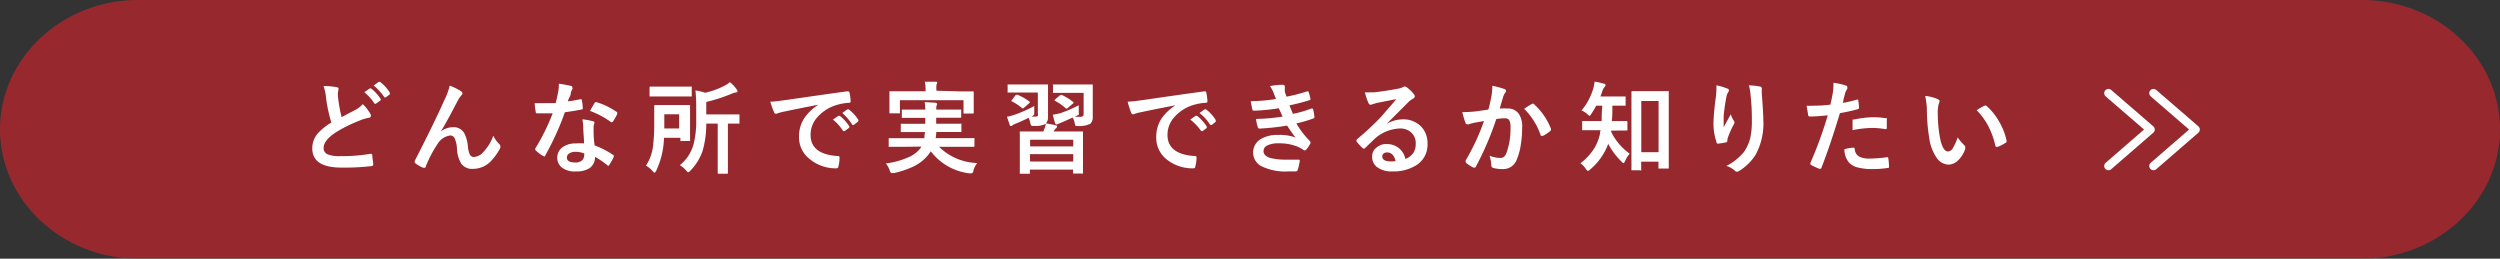
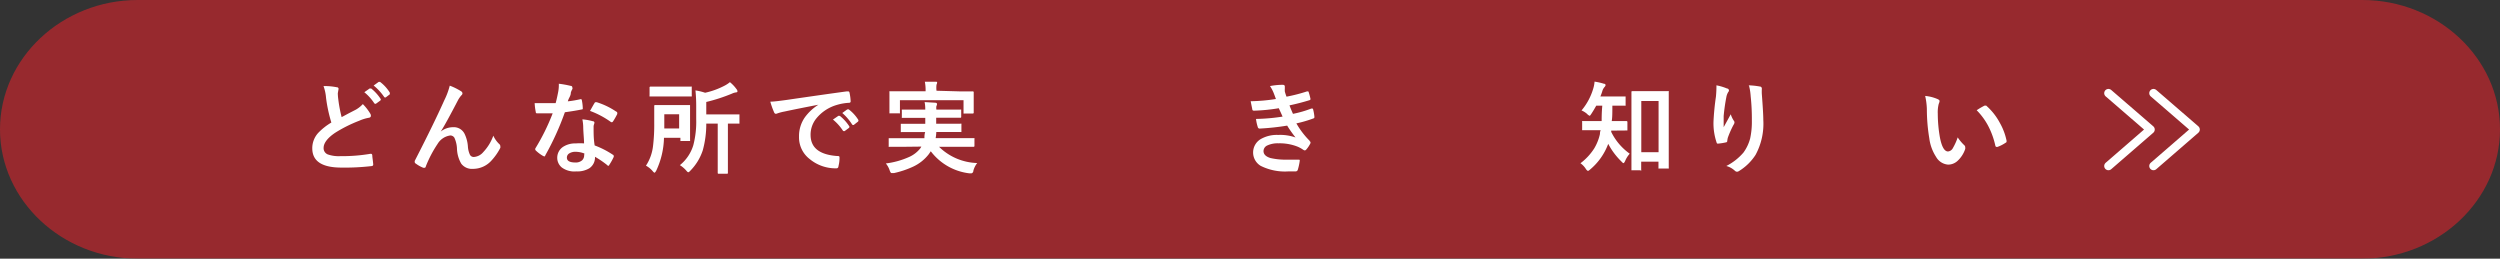
<svg xmlns="http://www.w3.org/2000/svg" viewBox="0 0 235.85 24.4">
  <rect x="0" y="0" width="235.85" height="24.4" fill="#333333" stroke="none" />
  <defs>
    <style>.cls-1{opacity:0.8;}.cls-2{fill:#b0272d;}.cls-3{fill:#fff;}.cls-4{fill:none;stroke:#fff;stroke-linecap:round;stroke-linejoin:round;stroke-width:0.8px;}</style>
  </defs>
  <g id="レイヤー_2" data-name="レイヤー 2">
    <g id="レイヤー_1-2" data-name="レイヤー 1">
      <g class="cls-1">
        <path class="cls-2" d="M235.85,12.2c0,6.71-5.85,12.2-13,12.2H13c-7.15,0-13-5.49-13-12.2S5.85,0,13,0H222.85C230,0,235.85,5.49,235.85,12.2Z" />
      </g>
      <path class="cls-3" d="M30.52,8.12a5.88,5.88,0,0,1,1.25.11c.12,0,.17.08.17.16l-.07.4c0,.05,0,.27.05.63a13.09,13.09,0,0,0,.31,1.63l.69-.37.66-.34a2.75,2.75,0,0,0,.65-.52,4.58,4.58,0,0,1,.7.9.36.36,0,0,1,.06.2c0,.1-.06.17-.19.19a3.9,3.9,0,0,0-.91.28,13.14,13.14,0,0,0-2.23,1.11c-.75.49-1.13,1-1.13,1.44a.63.63,0,0,0,.4.63,3.1,3.1,0,0,0,1.18.16,15.64,15.64,0,0,0,2.83-.22H35q.09,0,.12.12c0,.2.06.49.09.88,0,.1-.05.15-.17.16a21.74,21.74,0,0,1-2.83.14c-1.83,0-2.75-.6-2.75-1.82A2.15,2.15,0,0,1,30,12.56a5.74,5.74,0,0,1,1.26-1,13.93,13.93,0,0,1-.5-2.32A4.19,4.19,0,0,0,30.52,8.12Zm3.85.58.5-.35a.11.11,0,0,1,.07,0l.08,0a4.15,4.15,0,0,1,.9,1,.09.09,0,0,1,0,.06.12.12,0,0,1-.06.09l-.4.29-.07,0a.12.12,0,0,1-.09-.06A4.55,4.55,0,0,0,34.37,8.7Zm.88-.63.47-.34a.08.08,0,0,1,.06,0,.1.1,0,0,1,.08,0,3.68,3.68,0,0,1,.91,1,.11.11,0,0,1,0,.07.11.11,0,0,1,0,.1l-.38.29a.13.13,0,0,1-.08,0,.09.09,0,0,1-.08-.06A5,5,0,0,0,35.25,8.07Z" />
      <path class="cls-3" d="M42.43,8.08a5.84,5.84,0,0,1,1.07.53.25.25,0,0,1,.13.2.26.26,0,0,1-.11.19,2.59,2.59,0,0,0-.29.41c-.77,1.48-1.32,2.49-1.65,3v0A1.88,1.88,0,0,1,42.75,12a1.13,1.13,0,0,1,1.08.63,3.26,3.26,0,0,1,.31,1.17,2.18,2.18,0,0,0,.19.79.4.4,0,0,0,.36.22,1.26,1.26,0,0,0,.9-.46,4.42,4.42,0,0,0,.95-1.55,2.49,2.49,0,0,0,.56.79.26.26,0,0,1,.1.2.41.41,0,0,1,0,.16,5.36,5.36,0,0,1-.82,1.18,2.34,2.34,0,0,1-1.75.8,1.27,1.27,0,0,1-1.11-.48A3,3,0,0,1,43.11,14a2.72,2.72,0,0,0-.24-1,.45.45,0,0,0-.39-.22,1.66,1.66,0,0,0-1.2.8,11,11,0,0,0-1.11,2.12c0,.09-.08.13-.13.13l-.1,0a3,3,0,0,1-.73-.41.12.12,0,0,1-.08-.12.27.27,0,0,1,0-.13c1.3-2.53,2.22-4.44,2.79-5.72A6.83,6.83,0,0,0,42.43,8.08Z" />
      <path class="cls-3" d="M53.57,9.56a10,10,0,0,0,1.18-.2.12.12,0,0,1,.07,0s.06,0,.07.09a4.4,4.4,0,0,1,.09.77c0,.07,0,.1-.12.11-.33.07-.85.16-1.57.26a25.79,25.79,0,0,1-1.85,4.07c0,.07-.07.1-.1.1l-.11-.05a3.33,3.33,0,0,1-.66-.49s-.07-.06-.07-.1a.21.21,0,0,1,0-.11,19.94,19.94,0,0,0,1.64-3.32c-.24,0-.55,0-.95,0h-.52c-.07,0-.12,0-.13-.15a5.39,5.39,0,0,1-.1-.81c.35,0,.64,0,.88,0s.74,0,1.1,0c.08-.29.16-.64.24-1.06a3.59,3.59,0,0,0,.06-.77,9.07,9.07,0,0,1,1.11.2c.11,0,.16.07.16.14A.23.23,0,0,1,54,8.4a1.33,1.33,0,0,0-.15.35c0,.06,0,.19-.12.42S53.6,9.46,53.57,9.56Zm1.53,4c0-.47-.07-1-.08-1.63a4,4,0,0,0-.08-.67,5.25,5.25,0,0,1,1,.18c.09,0,.14.07.14.15a1.29,1.29,0,0,1-.06.2A.82.82,0,0,0,56,12v.1c0,.49,0,1,.1,1.62a8.23,8.23,0,0,1,1.72.88c.05,0,.08.08.08.12a.16.16,0,0,1,0,.08,5.42,5.42,0,0,1-.43.77c0,.05-.06.07-.09.07a.12.12,0,0,1-.09-.06,8.82,8.82,0,0,0-1.16-.79,1.22,1.22,0,0,1-.54,1.09,2.2,2.2,0,0,1-1.23.29A2,2,0,0,1,53,15.8a1.18,1.18,0,0,1-.43-.94,1.23,1.23,0,0,1,.54-1,2.09,2.09,0,0,1,1.22-.33A4.57,4.57,0,0,1,55.1,13.53Zm0,.91a2.33,2.33,0,0,0-.78-.15,1.09,1.09,0,0,0-.63.16.46.46,0,0,0-.21.39c0,.31.27.46.81.46a.9.9,0,0,0,.63-.21.64.64,0,0,0,.19-.46C55.13,14.54,55.12,14.47,55.12,14.44Zm.56-4c.26-.47.4-.71.43-.75a.12.12,0,0,1,.11-.08h.09a7,7,0,0,1,1.86.9c.06,0,.08.07.08.1a.3.3,0,0,1,0,.12,6.7,6.7,0,0,1-.4.7s-.06.07-.09.07l-.08,0A8.18,8.18,0,0,0,55.68,10.47Z" />
      <path class="cls-3" d="M61.91,16.1c-.07.12-.12.19-.16.19s-.1-.05-.19-.16a2.2,2.2,0,0,0-.62-.5,4.27,4.27,0,0,0,.67-1.88,16.68,16.68,0,0,0,.11-2.15l0-1.58a.09.09,0,0,1,.11-.11l1,0H64l1,0,.1,0s0,0,0,.09l0,.88v1.45l0,.87a.19.19,0,0,1,0,.1h-.82a.14.14,0,0,1-.09,0s0,0,0-.09V13H62.64A7.65,7.65,0,0,1,61.91,16.1Zm3.26-7.93a.14.14,0,0,1,.09,0s0,0,0,.09V9a.19.19,0,0,1,0,.1h-.08l-1.11,0H62.47l-1.1,0s-.08,0-.09,0a.14.14,0,0,1,0-.09V8.28a.09.09,0,0,1,.11-.11l1.1,0h1.59Zm-1.1,2.61h-1.4v1.34h1.4Zm.07,4.8a3.84,3.84,0,0,0,1.27-1.89,8.8,8.8,0,0,0,.27-2.46V10.07a14.77,14.77,0,0,0-.07-1.54,5.29,5.29,0,0,1,.91.22,7.29,7.29,0,0,0,1.84-.67,2.69,2.69,0,0,0,.5-.33,3.37,3.37,0,0,1,.63.67.29.29,0,0,1,.08.19c0,.06,0,.09-.15.11a1.19,1.19,0,0,0-.36.11,16.22,16.22,0,0,1-2.43.79v1.17h1.74l1.3,0s.08,0,.09,0,0,0,0,.08v.7s0,.08,0,.09a.17.17,0,0,1-.09,0h-1v4.63c0,.07,0,.1-.09.1H67.8c-.06,0-.09,0-.09-.1V11.66H66.63a9.28,9.28,0,0,1-.33,2.52,4.93,4.93,0,0,1-1.17,1.92c-.09.1-.16.15-.2.15s-.1-.05-.19-.16A2.66,2.66,0,0,0,64.14,15.58Z" />
      <path class="cls-3" d="M72.67,9.59c.34,0,.85-.07,1.52-.16q3.77-.55,5.7-.81H80a.13.13,0,0,1,.14.11,4.6,4.6,0,0,1,.11.83c0,.1-.06.14-.18.14a4.9,4.9,0,0,0-1.16.21A3.88,3.88,0,0,0,77,11.19a2.43,2.43,0,0,0-.53,1.53c0,1.22.84,1.88,2.52,2,.14,0,.21,0,.21.14a3,3,0,0,1-.1.82c0,.13-.09.2-.18.2A3.83,3.83,0,0,1,76.38,15a2.57,2.57,0,0,1-1-2.11,3.08,3.08,0,0,1,.55-1.82,4.64,4.64,0,0,1,1.28-1.19v0c-1.15.22-2.21.43-3.19.64a4.73,4.73,0,0,0-.6.15l-.21.07a.2.2,0,0,1-.18-.14A7.48,7.48,0,0,1,72.67,9.59Zm5.91,1.69.51-.35a.07.07,0,0,1,.06,0l.08,0a4.15,4.15,0,0,1,.9,1,.09.09,0,0,1,0,.06.12.12,0,0,1-.06.09l-.39.29-.08,0a.12.12,0,0,1-.09-.06A4.55,4.55,0,0,0,78.58,11.28Zm.88-.62.47-.34.06,0a.1.1,0,0,1,.08,0,3.68,3.68,0,0,1,.91,1,.16.16,0,0,1,0,.08.12.12,0,0,1-.06.09l-.38.3-.07,0s-.06,0-.09-.06A4.78,4.78,0,0,0,79.46,10.66Z" />
      <path class="cls-3" d="M85.16,13.85l-1.23,0a.14.14,0,0,1-.09,0,.2.2,0,0,1,0-.09v-.62c0-.05,0-.08,0-.1h.08l1.23,0h2.06c0-.16,0-.35.07-.58h-.92l-1.29,0a.14.14,0,0,1-.09,0s0,0,0-.08v-.61s0-.08,0-.09l.08,0,1.29,0h.94v-.56h-.87l-1.25,0s-.08,0-.09,0a.13.13,0,0,1,0-.08v-.59a.23.23,0,0,1,0-.11h.09l1.25,0h.87c0-.15,0-.39-.06-.71l1,.06c.11,0,.17.06.17.13a.49.49,0,0,1-.06.19,1,1,0,0,0,0,.33h1l1.25,0a.14.14,0,0,1,.09,0s0,.05,0,.1V11a.09.09,0,0,1-.11.11l-1.25,0h-1v.56h1l1.28,0a.16.16,0,0,1,.1,0,.2.2,0,0,1,0,.09v.61s0,.08,0,.08a.14.14,0,0,1-.09,0l-1.28,0h-1s0,.24-.06.58H90.6l1.23,0,.1,0a.22.22,0,0,1,0,.09v.62a.09.09,0,0,1-.11.11l-1.23,0h-2a5.35,5.35,0,0,0,3.6,1.53,2.07,2.07,0,0,0-.36.71c0,.17-.12.26-.19.26l-.21,0a5.36,5.36,0,0,1-3.62-2.08c-.08.12-.15.23-.23.33a4,4,0,0,1-1.41,1.11,8.76,8.76,0,0,1-1.84.62l-.22,0c-.06,0-.12-.09-.18-.26a2,2,0,0,0-.36-.65,7.66,7.66,0,0,0,2.17-.6,2.78,2.78,0,0,0,1.1-.85l.08-.14ZM90.5,8.62l1.25,0a.09.09,0,0,1,.11.11l0,.47v.4l0,1a.09.09,0,0,1-.11.11H91a.16.16,0,0,1-.1,0s0,0,0-.09V9.45h-6V10.6c0,.05,0,.08,0,.09a.14.14,0,0,1-.09,0H84a.14.14,0,0,1-.09,0s0,0,0-.09V8.71a.22.22,0,0,1,0-.1H84l1.25,0h2.07v0a4.18,4.18,0,0,0-.07-.9l1,0c.11,0,.16,0,.16.09a.71.71,0,0,1-.06.19,2.32,2.32,0,0,0,0,.57v0Z" />
-       <path class="cls-3" d="M97.57,10c0,.09,0,.28,0,.57,0,0,0,.09,0,.12a.23.23,0,0,1-.06.18L97.3,11l-.09,0h.43a.44.44,0,0,0,.27-.07.34.34,0,0,0,0-.2v-2H96.21l-1.06,0q-.08,0-.09,0a.13.13,0,0,1,0-.08V8.07a.16.16,0,0,1,0-.1h3.72s.08,0,.09,0,0,0,0,.09V10l0,1a.88.88,0,0,1-.2.64c.43.07.74.13.92.18s.13.08.13.13a.22.22,0,0,1-.1.16.52.52,0,0,0-.16.19l-.06.1h2.68c.05,0,.08,0,.09,0a.14.14,0,0,1,0,.09l0,1.06v1l0,1.73a.14.14,0,0,1,0,.09.17.17,0,0,1-.09,0h-.76s-.09,0-.09,0,0-.05,0-.09V16H97.16v.29c0,.06,0,.09,0,.1h-.86s-.08,0-.09,0,0,0,0-.09V12.5a.22.22,0,0,1,0-.1h2.22a1,1,0,0,0,.07-.19,2,2,0,0,0,.16-.53,2.11,2.11,0,0,1-1.12.2h-.11a.18.18,0,0,1-.16-.06.92.92,0,0,1-.07-.22,2.54,2.54,0,0,0-.16-.49c-.41.21-.81.39-1.23.56a1,1,0,0,0-.29.15.21.21,0,0,1-.14.07c-.06,0-.1,0-.13-.12S95.1,11.36,95,11c.21,0,.46-.1.73-.18A12,12,0,0,0,97.57,10ZM96,8.94a5.43,5.43,0,0,1,1.09.62s.07.06.07.09,0,0-.07.09l-.44.39q-.09.09-.12.09a.12.12,0,0,1-.08,0,6,6,0,0,0-1-.67s-.06,0-.06,0,0-.05.07-.1L95.79,9a.17.17,0,0,1,.11-.06Zm1.18,4.24v.63h4.07v-.63Zm0,2.06h4.07v-.7H97.16Zm4.59-5.3c0,.13,0,.26,0,.4v.28a.32.32,0,0,1,0,.2l-.22.12-.17.08.5,0a.42.42,0,0,0,.29-.07.25.25,0,0,0,.06-.19v-2h-1.74l-1.06,0s-.08,0-.09,0a.13.13,0,0,1,0-.08V8.07a.16.16,0,0,1,0-.1H103s.08,0,.09,0,0,0,0,.09l0,.7V10l0,1a.88.88,0,0,1-.23.68,2.46,2.46,0,0,1-1.15.21h-.11c-.08,0-.13,0-.15-.05l-.06-.2a2,2,0,0,0-.19-.55l-1.06.47-.32.13-.09.05-.07,0s-.09,0-.12-.11c-.09-.28-.16-.56-.22-.81a4.72,4.72,0,0,0,.76-.16A12.5,12.5,0,0,0,101.75,9.94Zm-1.63-1a5.59,5.59,0,0,1,1.08.66s.07.06.07.08a.13.13,0,0,1-.07.09l-.47.4a.2.2,0,0,1-.11.07l-.08,0a4.55,4.55,0,0,0-1-.71c-.05,0-.07-.05-.07-.07s0,0,.07-.1l.4-.34a.22.22,0,0,1,.12-.06Z" />
-       <path class="cls-3" d="M106.38,9.59c.34,0,.84-.07,1.51-.16q3.78-.55,5.71-.81h.05c.09,0,.14,0,.15.11a4.6,4.6,0,0,1,.11.83c0,.1-.06.14-.19.14a5,5,0,0,0-1.16.21,3.88,3.88,0,0,0-1.89,1.28,2.49,2.49,0,0,0-.53,1.53c0,1.22.85,1.88,2.53,2,.14,0,.21,0,.21.14a3,3,0,0,1-.11.82c0,.13-.08.2-.17.2a3.88,3.88,0,0,1-2.52-.83,2.59,2.59,0,0,1-1-2.11,3.15,3.15,0,0,1,.54-1.82,4.78,4.78,0,0,1,1.28-1.19v0c-1.14.22-2.2.43-3.19.64a4.73,4.73,0,0,0-.6.15l-.21.07a.2.2,0,0,1-.18-.14A9.64,9.64,0,0,1,106.38,9.59Zm5.91,1.69.5-.35a.07.07,0,0,1,.06,0,.16.16,0,0,1,.09,0,4.15,4.15,0,0,1,.9,1,.14.14,0,0,1,0,.06.11.11,0,0,1,0,.09l-.4.29a.11.11,0,0,1-.08,0s0,0-.08-.06A5,5,0,0,0,112.29,11.28Zm.87-.62.48-.34.06,0a.12.12,0,0,1,.08,0,3.68,3.68,0,0,1,.91,1,.31.31,0,0,1,0,.08.14.14,0,0,1,0,.09l-.38.3-.08,0a.12.12,0,0,1-.09-.06A4.34,4.34,0,0,0,113.16,10.66Z" />
      <path class="cls-3" d="M120.37,9.34c-.09-.24-.16-.44-.23-.61a3.35,3.35,0,0,0-.33-.61A6.54,6.54,0,0,1,121,8c.14,0,.21.05.21.17l0,.18a2.42,2.42,0,0,0,0,.28,4.7,4.7,0,0,0,.16.49,15.41,15.41,0,0,0,1.94-.5l.07,0a.08.08,0,0,1,.08.07,5.79,5.79,0,0,1,.17.63v0c0,.07,0,.11-.12.14-.52.16-1.15.33-1.86.48.09.24.2.51.33.8a10.34,10.34,0,0,0,1.73-.5l.09,0s.07,0,.08.08A4.27,4.27,0,0,1,124,11s0,0,0,.07a.11.11,0,0,1-.09.1,11.33,11.33,0,0,1-1.61.47,7.68,7.68,0,0,0,1.25,1.64c0,.05.08.09.08.12a.37.37,0,0,1,0,.11,2.73,2.73,0,0,1-.39.59.21.21,0,0,1-.14.09.34.34,0,0,1-.14-.05,2.87,2.87,0,0,0-.56-.31,4.6,4.6,0,0,0-1.79-.31,2.31,2.31,0,0,0-1.09.22.59.59,0,0,0-.32.51q0,.46.66.66a6.37,6.37,0,0,0,1.6.15l1.05,0c.07,0,.11,0,.11.1v0a5.38,5.38,0,0,1-.19.87.21.21,0,0,1-.2.14c-.22,0-.45,0-.68,0a5.11,5.11,0,0,1-2.61-.52,1.47,1.47,0,0,1,0-2.53,3.05,3.05,0,0,1,1.65-.39,4.31,4.31,0,0,1,1.63.24,12.1,12.1,0,0,1-.79-1.12,23.11,23.11,0,0,1-2.6.28.17.17,0,0,1-.17-.14,4.2,4.2,0,0,1-.17-.77A17.9,17.9,0,0,0,121,11l-.18-.4-.18-.39a17.13,17.13,0,0,1-2.3.23c-.11,0-.18,0-.2-.13s-.07-.33-.15-.76A17,17,0,0,0,120.37,9.34Z" />
-       <path class="cls-3" d="M131.73,9.35l-1.84.36-.4.12a.55.55,0,0,1-.18.05.22.22,0,0,1-.21-.17,5,5,0,0,1-.33-1,4.12,4.12,0,0,0,.51,0h.37q1-.11,2.16-.33a2.31,2.31,0,0,0,.51-.14.51.51,0,0,1,.19-.08.37.37,0,0,1,.21.08,3.41,3.41,0,0,1,.64.61.35.35,0,0,1,.11.23.25.25,0,0,1-.17.23,1.86,1.86,0,0,0-.41.3l-1.08,1.08-1,1v0a3.07,3.07,0,0,1,1.51-.43,2.33,2.33,0,0,1,1.78.71,2.25,2.25,0,0,1,.57,1.58,2.26,2.26,0,0,1-1,2,4,4,0,0,1-2.3.62,2.27,2.27,0,0,1-1.48-.42,1.21,1.21,0,0,1-.44-1,1,1,0,0,1,.44-.85,1.35,1.35,0,0,1,.9-.31A1.8,1.8,0,0,1,132,14a1.84,1.84,0,0,1,.59,1,1.69,1.69,0,0,0,.77-.61,1.63,1.63,0,0,0,.2-.84,1.34,1.34,0,0,0-.47-1.09,1.51,1.51,0,0,0-1-.34,3.75,3.75,0,0,0-2.43,1l-.83.8c-.07.07-.12.11-.16.11a.23.23,0,0,1-.14-.08,3.93,3.93,0,0,1-.56-.62.16.16,0,0,1,0-.08.19.19,0,0,1,.08-.14,25.84,25.84,0,0,0,2.25-2.1C130.9,10.31,131.39,9.77,131.73,9.35Zm-.07,5.85c-.13-.55-.39-.82-.81-.82a.49.49,0,0,0-.34.12.34.34,0,0,0-.11.24c0,.33.28.49.83.49A2.81,2.81,0,0,0,131.66,15.2Z" />
-       <path class="cls-3" d="M140.41,10.34c.1-.34.19-.74.28-1.2a5.79,5.79,0,0,0,.1-1.05,8.94,8.94,0,0,1,1.14.31.19.19,0,0,1,.15.19.21.21,0,0,1-.07.15,1.21,1.21,0,0,0-.19.36l-.18.6c-.07.24-.12.42-.16.54a5.8,5.8,0,0,1,.74,0,1.21,1.21,0,0,1,1.07.51A2.11,2.11,0,0,1,143.6,12a10.58,10.58,0,0,1-.15,1.8,5.9,5.9,0,0,1-.36,1.26,1.35,1.35,0,0,1-1.28.89,3.29,3.29,0,0,1-.95-.11.25.25,0,0,1-.17-.26,3.18,3.18,0,0,0-.17-.89,2.88,2.88,0,0,0,1,.21.54.54,0,0,0,.38-.12,1,1,0,0,0,.23-.38,6.63,6.63,0,0,0,.37-2.35,1.34,1.34,0,0,0-.13-.73.48.48,0,0,0-.41-.16,5.29,5.29,0,0,0-.8.07,28.31,28.31,0,0,1-1.91,4.46c0,.08-.08.12-.14.12l-.11,0a3.46,3.46,0,0,1-.66-.42.21.21,0,0,1-.07-.14.17.17,0,0,1,0-.11,21,21,0,0,0,1.73-3.72l-.92.16a3.87,3.87,0,0,0-.53.15l-.11,0a.19.19,0,0,1-.19-.15c-.09-.24-.19-.56-.3-1a12.51,12.51,0,0,0,1.26-.07C139.63,10.45,140,10.4,140.41,10.34Zm3.38-.07a7.36,7.36,0,0,1,.77-.49l.07,0a.16.16,0,0,1,.11.07,6.08,6.08,0,0,1,1.58,2.31.31.31,0,0,1,0,.08.15.15,0,0,1-.06.11,3.12,3.12,0,0,1-.71.47l-.1,0c-.06,0-.1,0-.12-.11A6.39,6.39,0,0,0,143.79,10.27Z" />
      <path class="cls-3" d="M152.29,12.32H152a.57.57,0,0,1,0,.12,5.47,5.47,0,0,0,1.75,2.06,2.38,2.38,0,0,0-.44.7c-.06.12-.11.19-.15.19s-.1-.05-.19-.15a6.56,6.56,0,0,1-1.25-1.67A5.77,5.77,0,0,1,150,16c-.09.08-.15.12-.19.12s-.12-.06-.2-.18a1.9,1.9,0,0,0-.51-.54A5.33,5.33,0,0,0,150.4,14a4.6,4.6,0,0,0,.54-1.36c0-.08,0-.2.07-.36h-.51l-1.14,0c-.05,0-.09,0-.1,0a.55.55,0,0,1,0-.09v-.69s0-.07,0-.08a.14.14,0,0,1,.09,0l1.14,0h.61c0-.3,0-.78.06-1.45h-.57q-.24.43-.45.75t-.18.18s-.11,0-.22-.14a1.86,1.86,0,0,0-.54-.34,5.7,5.7,0,0,0,1.12-2.11,2.8,2.8,0,0,0,.11-.61,5.58,5.58,0,0,1,.88.2c.11,0,.16.07.16.13a.3.3,0,0,1-.08.16,1,1,0,0,0-.21.35,4.61,4.61,0,0,1-.2.56h2.29c.05,0,.09,0,.09,0s0,0,0,.09v.69c0,.05,0,.08,0,.09a.14.14,0,0,1-.09,0l-1.16,0c0,.65,0,1.14-.06,1.45h.23l1.15,0a.09.09,0,0,1,.1.1v.69c0,.06,0,.09,0,.1l-.08,0Zm2.44,3.74H154a.14.14,0,0,1-.09,0s0,0,0-.09l0-2.85V10.88l0-2.19c0-.06,0-.09.1-.09l1,0h1.32l1,0a.16.16,0,0,1,.1,0,.1.1,0,0,1,0,.07l0,1.91V13l0,2.81a.14.14,0,0,1,0,.09h-.88s-.08,0-.09,0,0,0,0-.08v-.57h-1.63V16a.16.16,0,0,1,0,.1Zm.11-6.53v4.83h1.63V9.53Z" />
      <path class="cls-3" d="M161.93,8.05a5,5,0,0,1,1,.3c.12,0,.18.11.18.19a.26.26,0,0,1-.07.15,1.32,1.32,0,0,0-.17.44,17.72,17.72,0,0,0-.26,1.82c0,.42,0,.68,0,.81V12l.67-1.22a2.29,2.29,0,0,0,.29.61.25.25,0,0,1,.06.16.45.45,0,0,1-.09.23A9,9,0,0,0,163,13a2.35,2.35,0,0,0-.05.29.13.13,0,0,1-.12.14,5.42,5.42,0,0,1-.76.12c-.06,0-.1,0-.13-.12a5.64,5.64,0,0,1-.29-1.93,23.45,23.45,0,0,1,.23-2.37A10.15,10.15,0,0,0,161.93,8.05Zm3,0a6.7,6.7,0,0,1,1.08.11c.13,0,.2.1.2.18a.25.25,0,0,1,0,.08,4.17,4.17,0,0,0,0,.44c.09,1.2.14,2,.14,2.45a6.16,6.16,0,0,1-.73,3.3,4.9,4.9,0,0,1-1.57,1.53.33.33,0,0,1-.19.06.31.31,0,0,1-.2-.1,1.91,1.91,0,0,0-.8-.44,5.27,5.27,0,0,0,1.62-1.27,4,4,0,0,0,.63-1.33,7.41,7.41,0,0,0,.16-1.71,19.89,19.89,0,0,0-.11-2.26A5.49,5.49,0,0,0,165,8.07Z" />
-       <path class="cls-3" d="M173.86,9.71a12.73,12.73,0,0,0,1.35-.32h0c.06,0,.09,0,.1.1a6.28,6.28,0,0,1,.07.68v0c0,.07-.05.12-.15.14a15.13,15.13,0,0,1-1.65.36q-.93,3.07-1.74,5.14c0,.08-.06.11-.11.11a.24.24,0,0,1-.1,0,6.37,6.37,0,0,1-.76-.35.14.14,0,0,1-.08-.13.13.13,0,0,1,0-.06,37.8,37.8,0,0,0,1.64-4.5c-.67.07-1.22.11-1.66.11a.17.17,0,0,1-.2-.15c0-.17-.08-.46-.13-.87a5.37,5.37,0,0,0,.7,0,11.7,11.7,0,0,0,1.54-.1c.07-.29.15-.68.24-1.18a6.4,6.4,0,0,0,.05-.88,6.11,6.11,0,0,1,1.2.27.14.14,0,0,1,.1.15.24.24,0,0,1,0,.15,3,3,0,0,0-.2.38c0,.12-.08.3-.13.52S173.88,9.64,173.86,9.71Zm.17,4.36a4,4,0,0,1,.81-.14c.09,0,.13.05.14.14a.84.84,0,0,0,.47.73,2.23,2.23,0,0,0,1,.16,13.62,13.62,0,0,0,1.6-.13h0q.08,0,.09.09a5.65,5.65,0,0,1,.07.83.43.43,0,0,0,0,0c0,.06,0,.09-.16.1a8.87,8.87,0,0,1-1.29.1,5.61,5.61,0,0,1-1.54-.16,1.68,1.68,0,0,1-.78-.45A1.93,1.93,0,0,1,174,14.07Zm.74-1.79c0-.45,0-.74,0-.86s0-.12,0-.14a.27.27,0,0,1,.13,0,9.11,9.11,0,0,1,1.85-.22,7,7,0,0,1,1.12.09.32.32,0,0,1,.13,0,.13.13,0,0,1,0,.1c0,.13,0,.28,0,.44V12c0,.12,0,.18-.11.18h-.07a6.47,6.47,0,0,0-1.18-.11A9.64,9.64,0,0,0,174.77,12.28Z" />
      <path class="cls-3" d="M181.62,9.05a3.84,3.84,0,0,1,1.2.31c.1.05.16.11.16.17a.83.83,0,0,1-.08.27,3.21,3.21,0,0,0-.09.93A13.18,13.18,0,0,0,183,12.9c.17.93.43,1.39.78,1.39a.59.59,0,0,0,.46-.33,5.38,5.38,0,0,0,.45-1,4.08,4.08,0,0,0,.61.73.26.26,0,0,1,.1.21.49.49,0,0,1,0,.15,2.68,2.68,0,0,1-.75,1.15,1.31,1.31,0,0,1-.86.33,1.42,1.42,0,0,1-1.14-.73,4.16,4.16,0,0,1-.64-1.75,16.88,16.88,0,0,1-.23-2.77A6.34,6.34,0,0,0,181.62,9.05Zm4.86,1.35a7.25,7.25,0,0,1,.75-.44l.11,0s.06,0,.1.06a5.78,5.78,0,0,1,1.23,1.58,5.81,5.81,0,0,1,.63,1.67s0,0,0,.06,0,.1-.11.15a3.3,3.3,0,0,1-.75.38h-.08q-.09,0-.12-.12a7.47,7.47,0,0,0-.7-1.91A6.28,6.28,0,0,0,186.48,10.4Z" />
      <polyline class="cls-4" points="198.91 15.66 202.88 12.22 198.91 8.79" />
      <polyline class="cls-4" points="203.16 15.66 207.13 12.22 203.16 8.79" />
    </g>
  </g>
</svg>